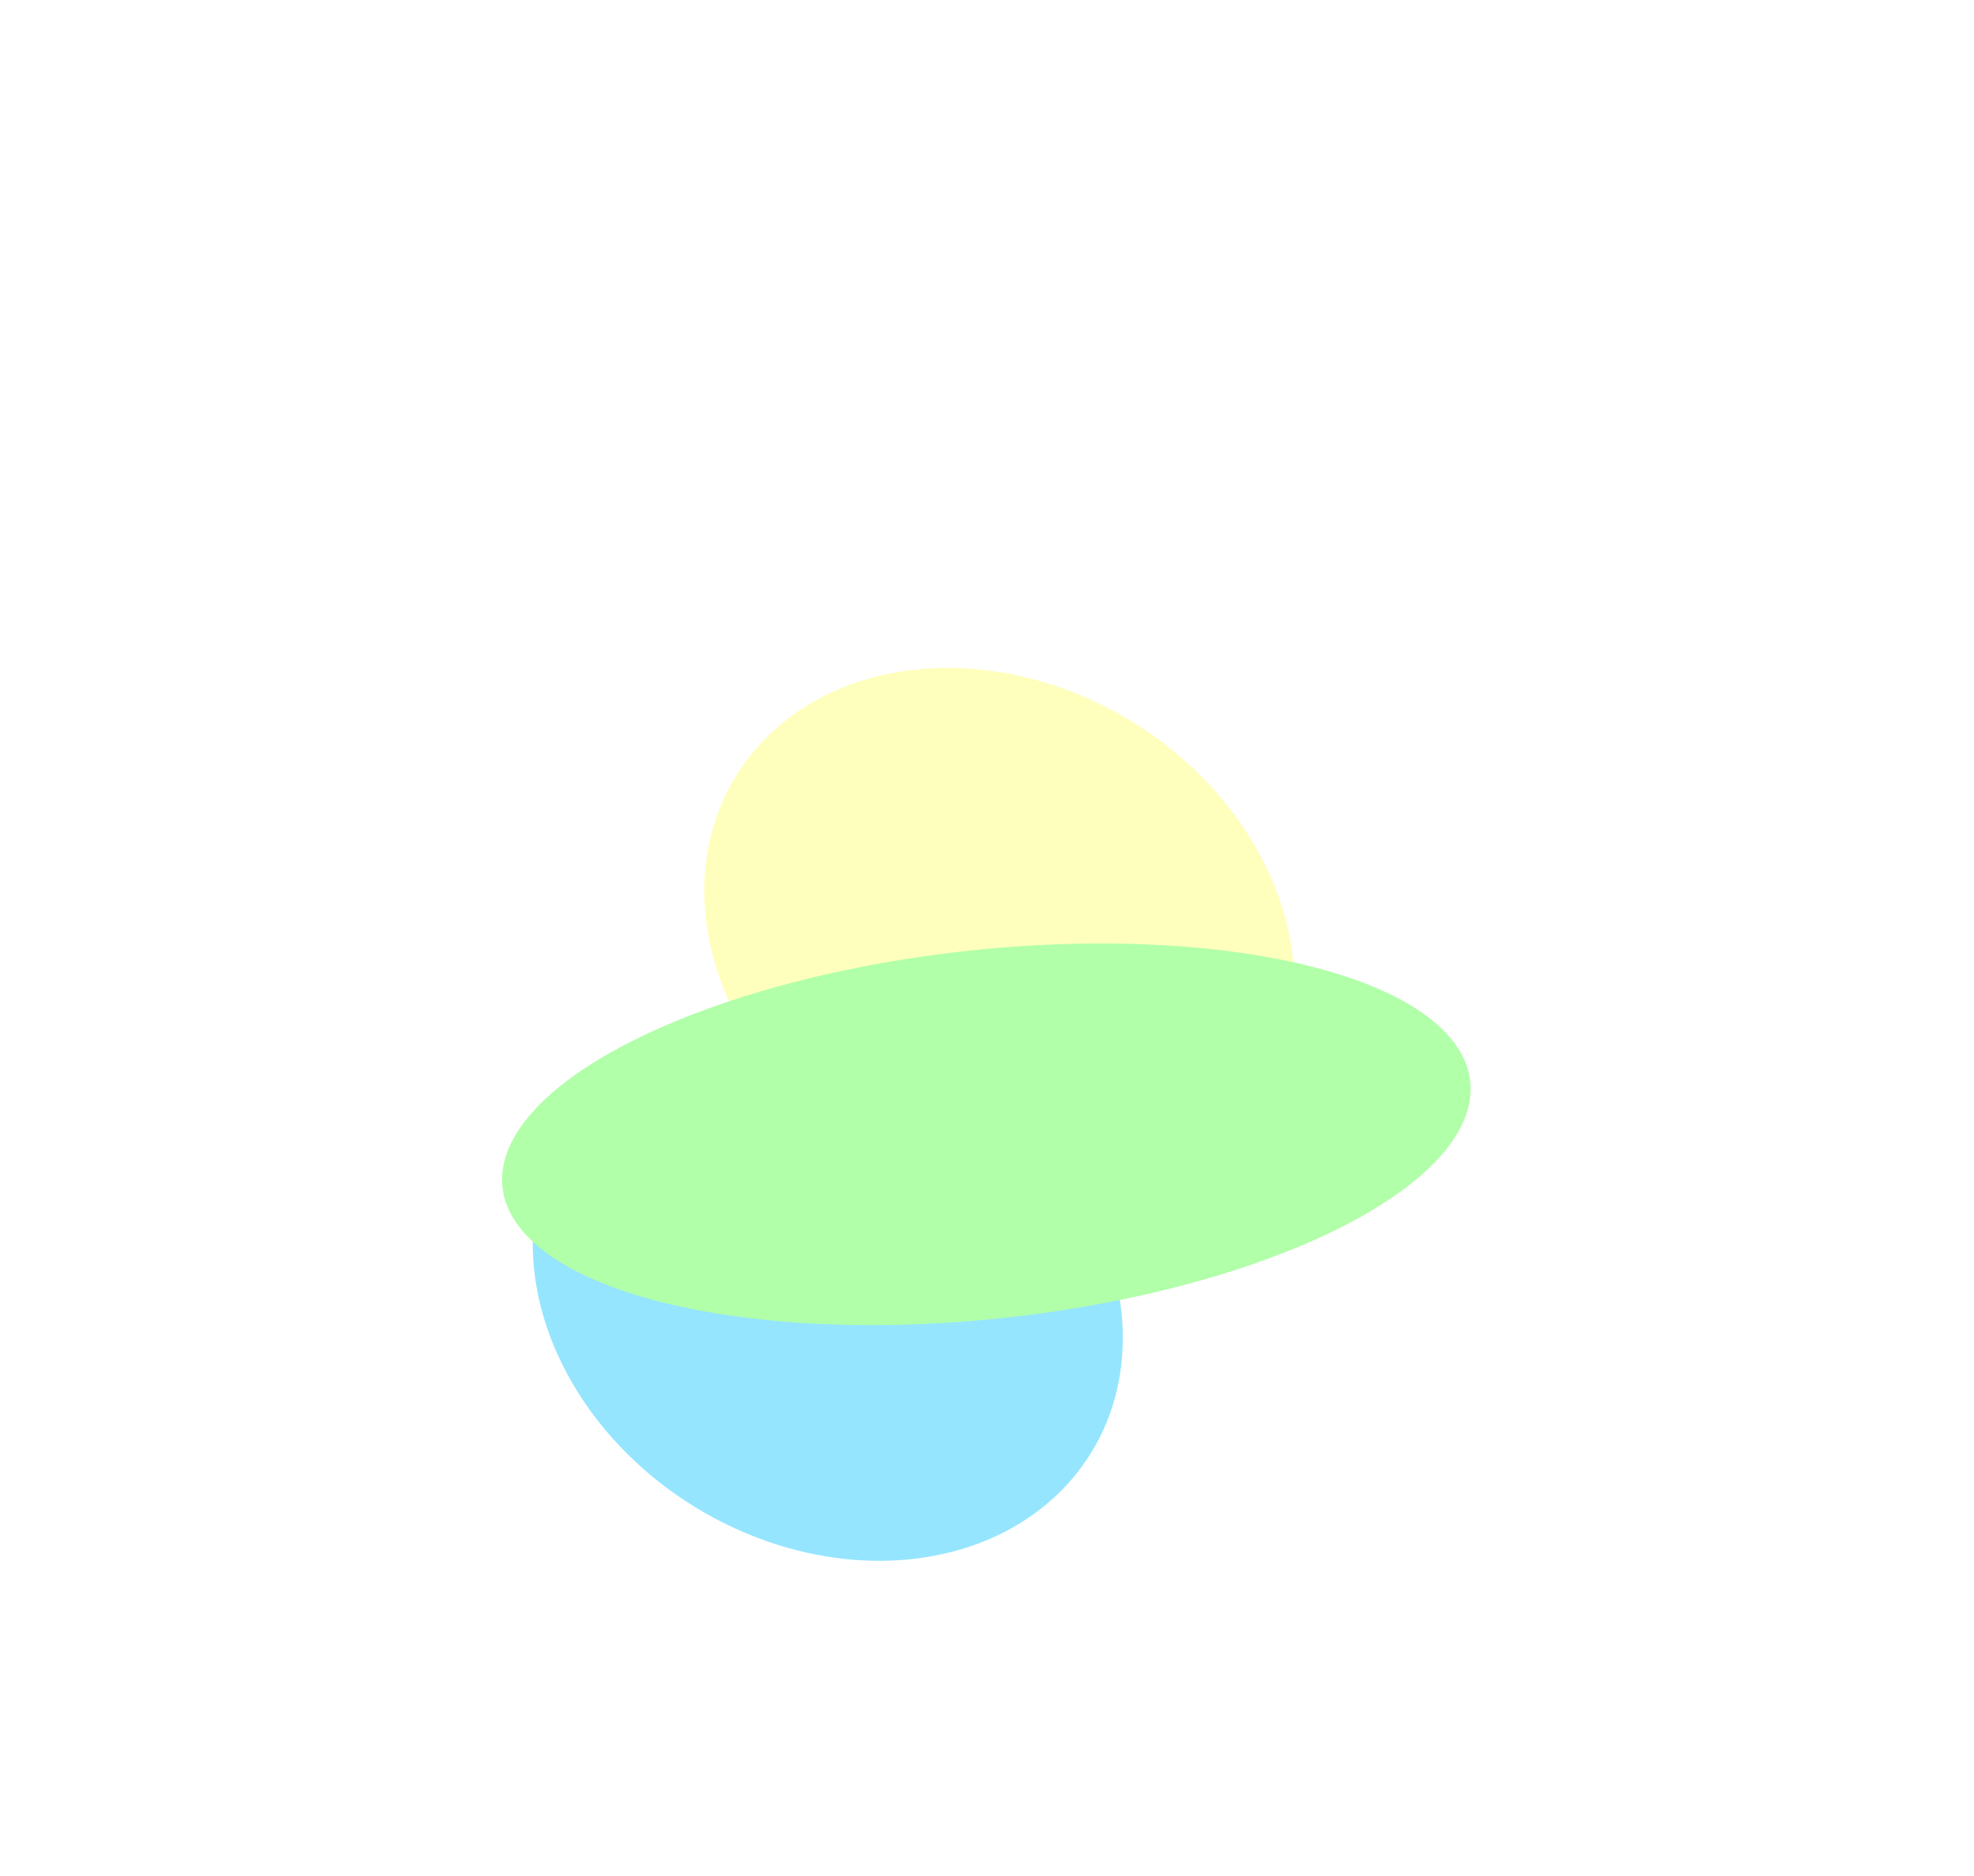
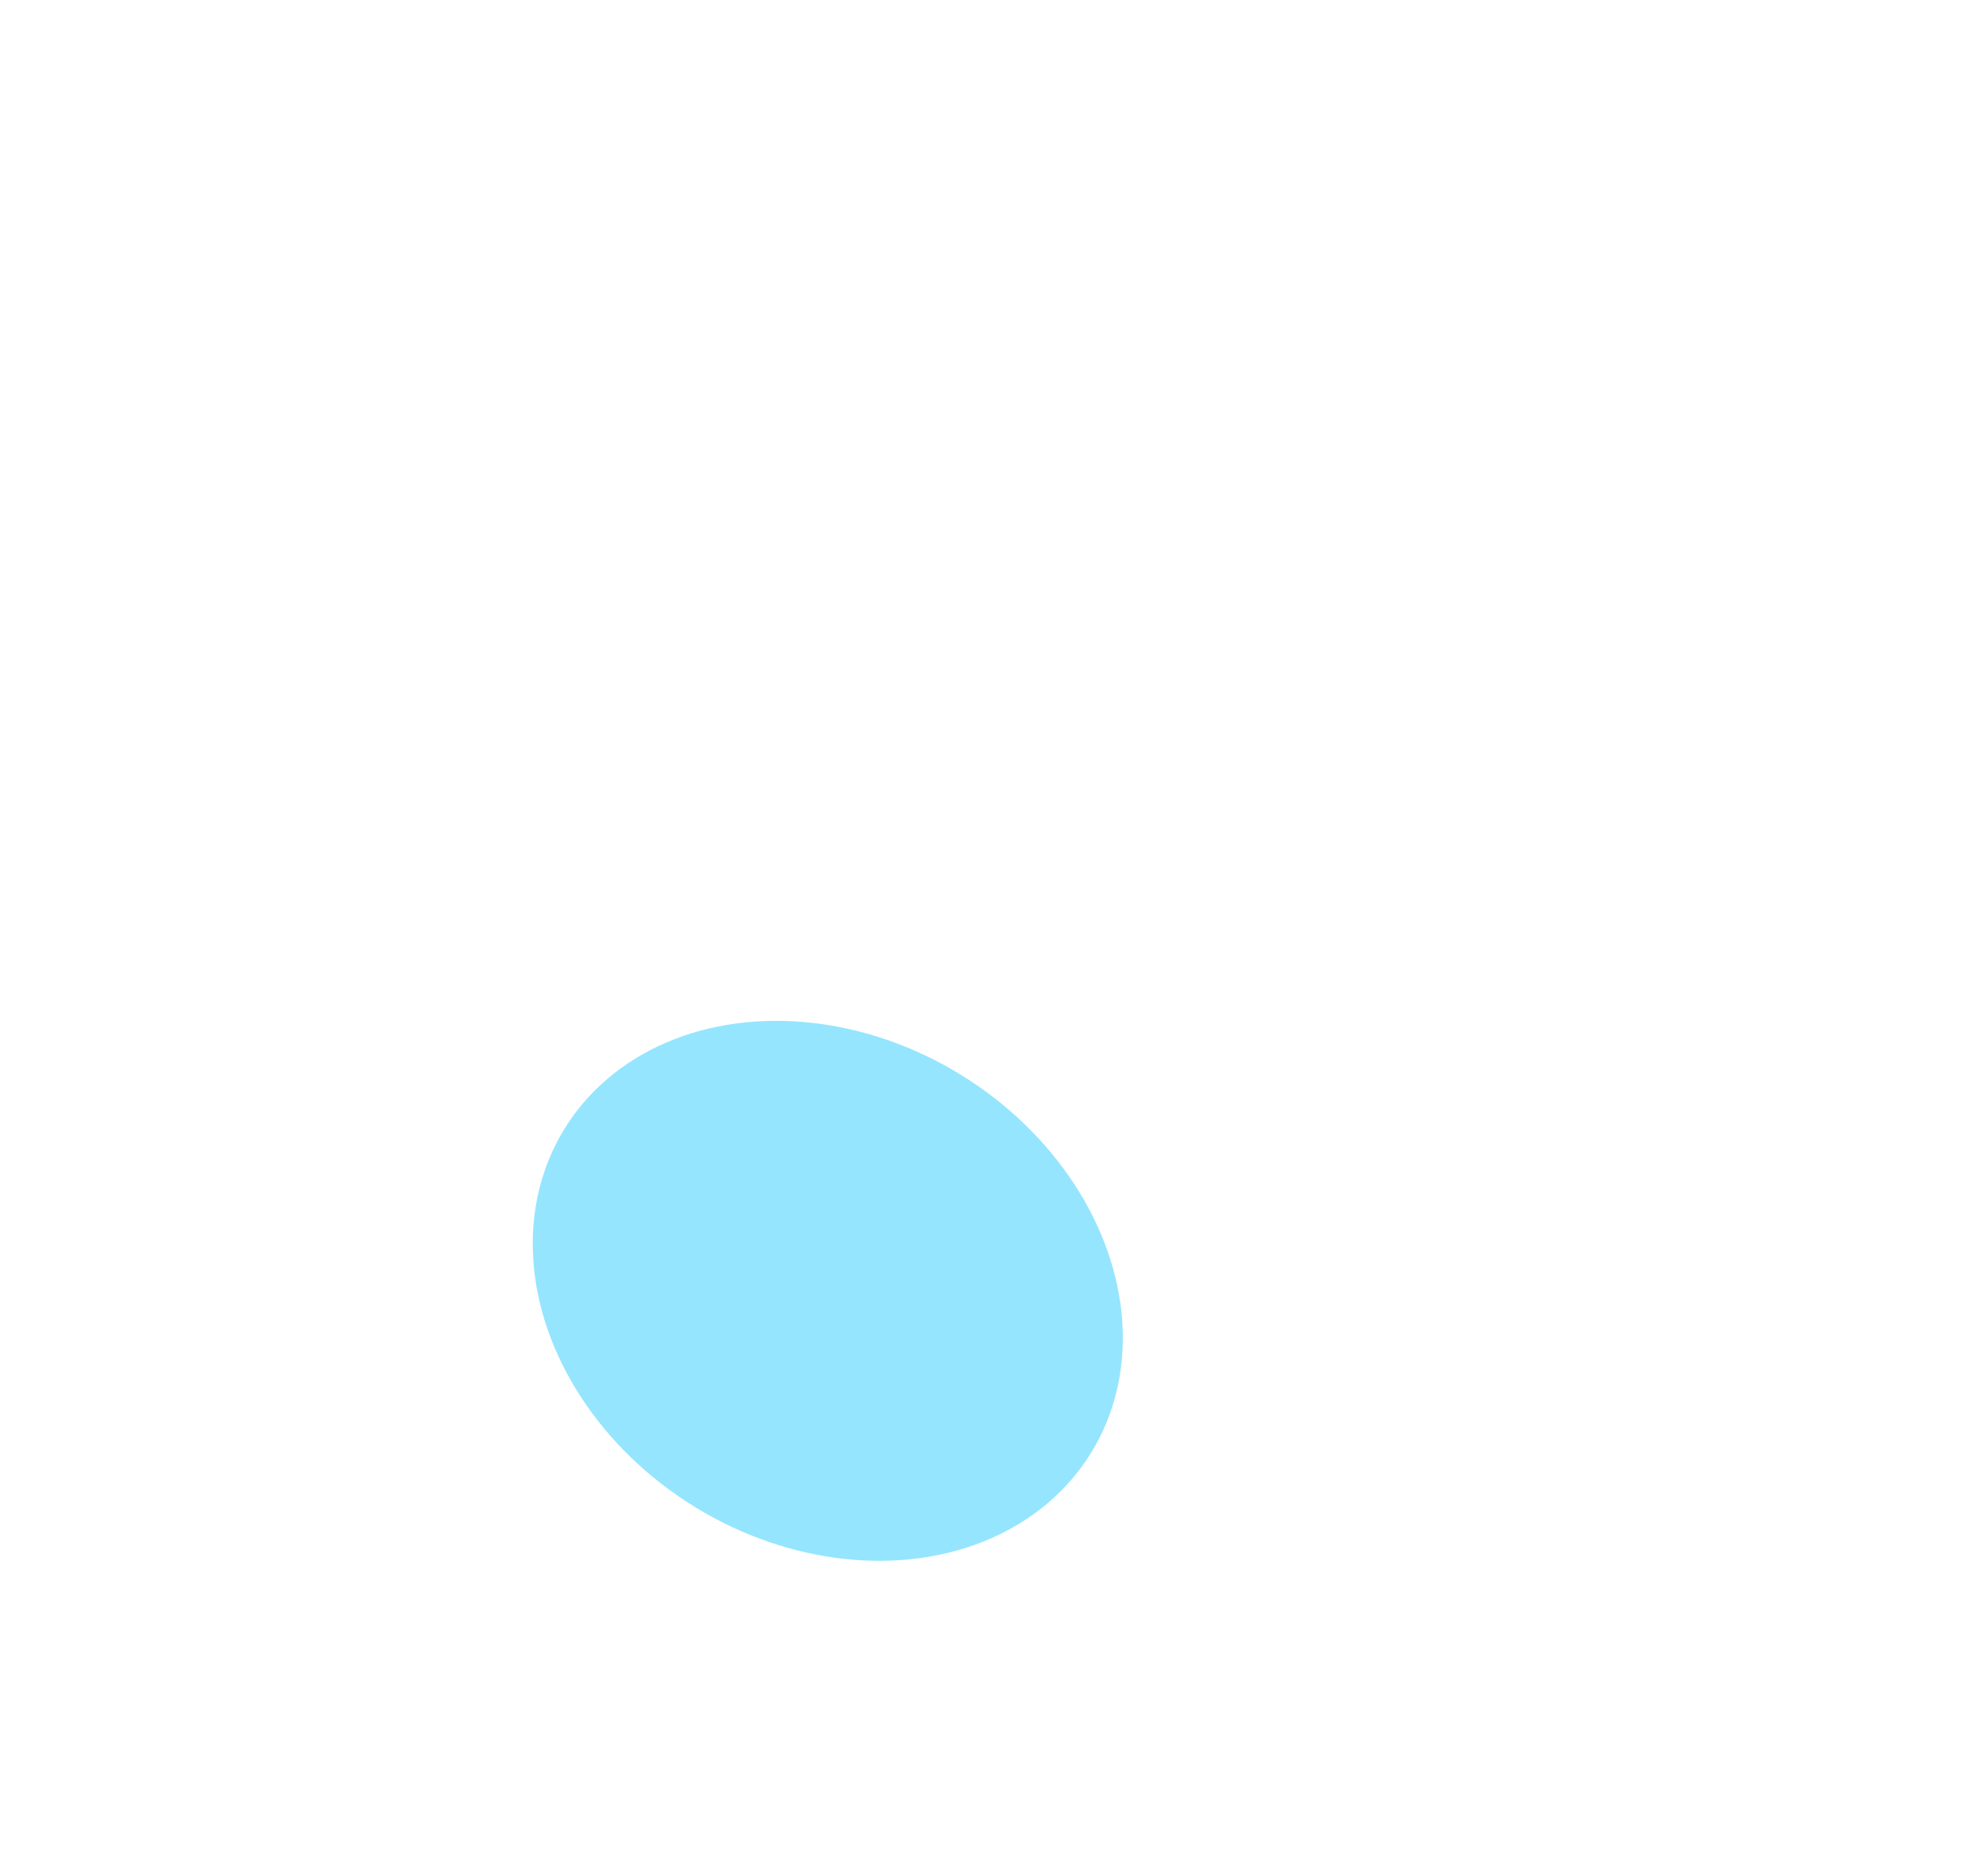
<svg xmlns="http://www.w3.org/2000/svg" width="544" height="517" viewBox="0 0 544 517" fill="none">
  <g opacity="0.46">
    <g filter="url(#filter0_f_910_10769)">
      <ellipse cx="228.12" cy="355.746" rx="69.924" ry="85.199" transform="rotate(-58.476 228.12 355.746)" fill="#17C7FF" />
    </g>
    <g filter="url(#filter1_f_910_10769)">
-       <ellipse cx="275.395" cy="258.481" rx="69.924" ry="85.199" transform="rotate(-58.476 275.395 258.481)" fill="#FEFE6F" />
-     </g>
+       </g>
    <g filter="url(#filter2_f_910_10769)">
-       <ellipse rx="133.671" ry="52.004" transform="matrix(0.99 -0.142 0.332 0.943 271.819 312.608)" fill="#56FF43" />
-     </g>
+       </g>
  </g>
  <defs>
    <filter id="filter0_f_910_10769" x="72.794" y="207.33" width="310.653" height="296.833" filterUnits="userSpaceOnUse" color-interpolation-filters="sRGB">
      <feFlood flood-opacity="0" result="BackgroundImageFix" />
      <feBlend mode="normal" in="SourceGraphic" in2="BackgroundImageFix" result="shape" />
      <feGaussianBlur stdDeviation="37" result="effect1_foregroundBlur_910_10769" />
    </filter>
    <filter id="filter1_f_910_10769" x="10.068" y="0.064" width="530.653" height="516.833" filterUnits="userSpaceOnUse" color-interpolation-filters="sRGB">
      <feFlood flood-opacity="0" result="BackgroundImageFix" />
      <feBlend mode="normal" in="SourceGraphic" in2="BackgroundImageFix" result="shape" />
      <feGaussianBlur stdDeviation="92" result="effect1_foregroundBlur_910_10769" />
    </filter>
    <filter id="filter2_f_910_10769" x="0.367" y="121.991" width="542.904" height="381.233" filterUnits="userSpaceOnUse" color-interpolation-filters="sRGB">
      <feFlood flood-opacity="0" result="BackgroundImageFix" />
      <feBlend mode="normal" in="SourceGraphic" in2="BackgroundImageFix" result="shape" />
      <feGaussianBlur stdDeviation="69" result="effect1_foregroundBlur_910_10769" />
    </filter>
  </defs>
</svg>